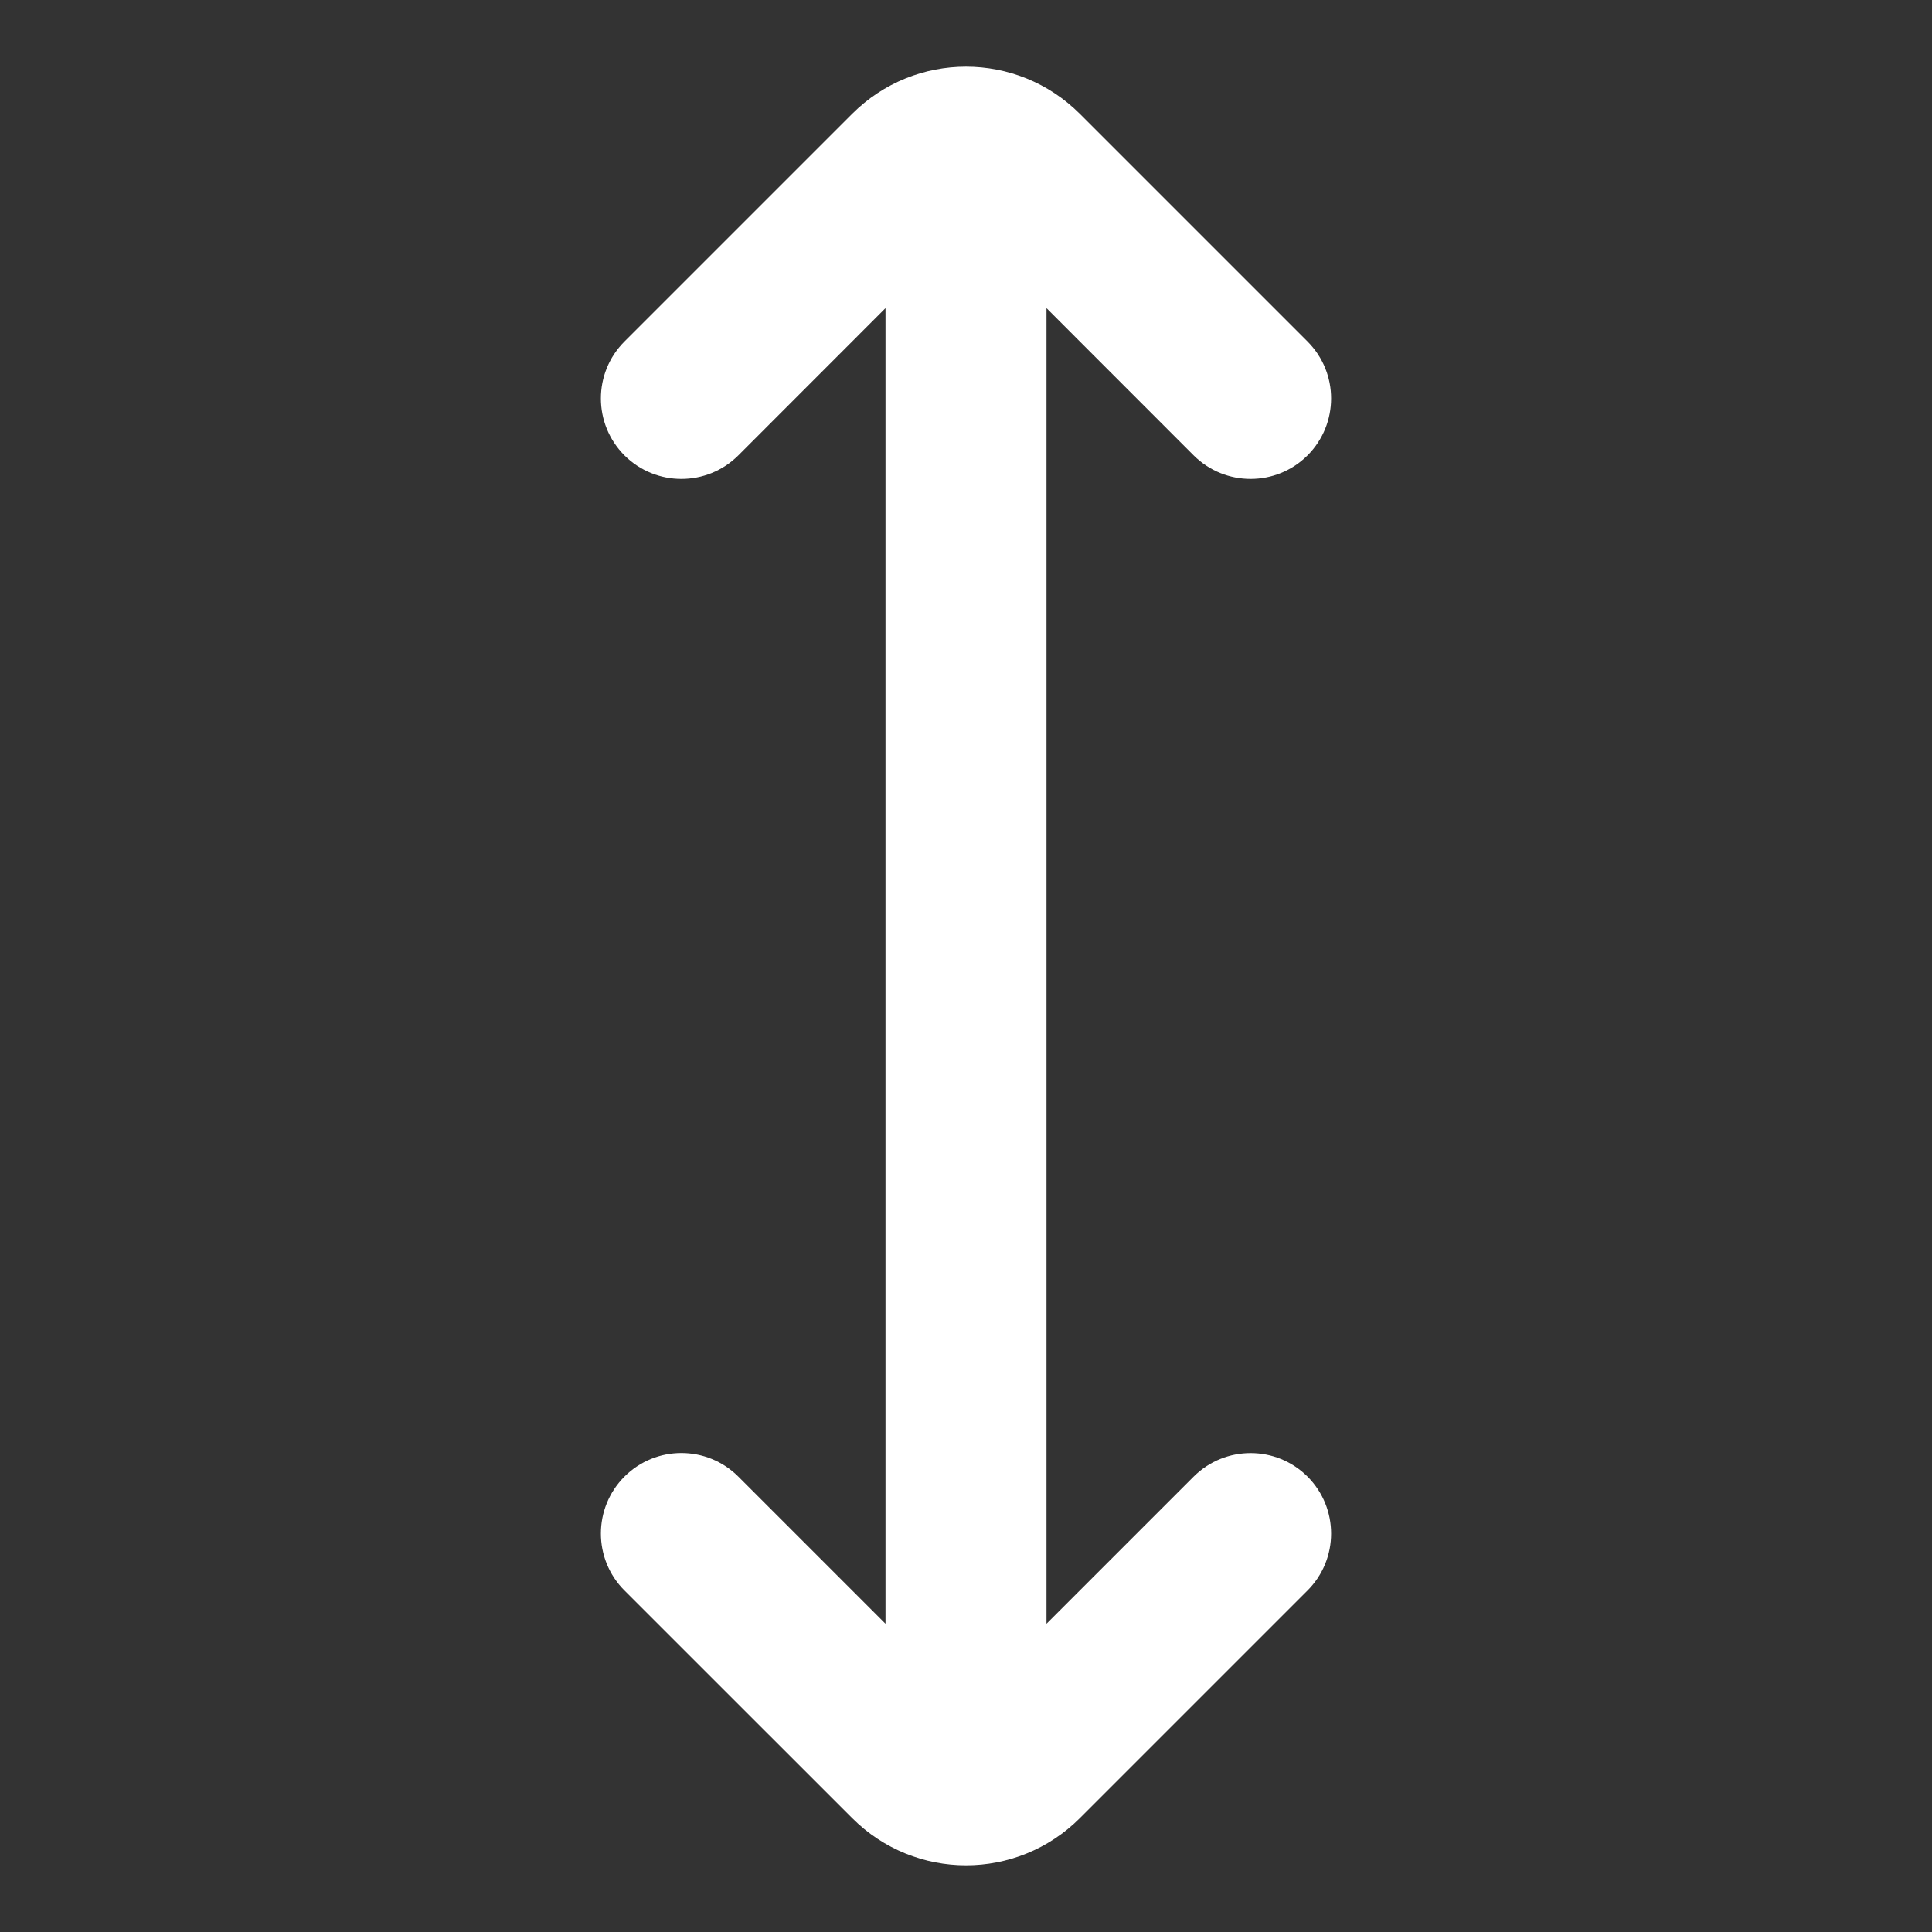
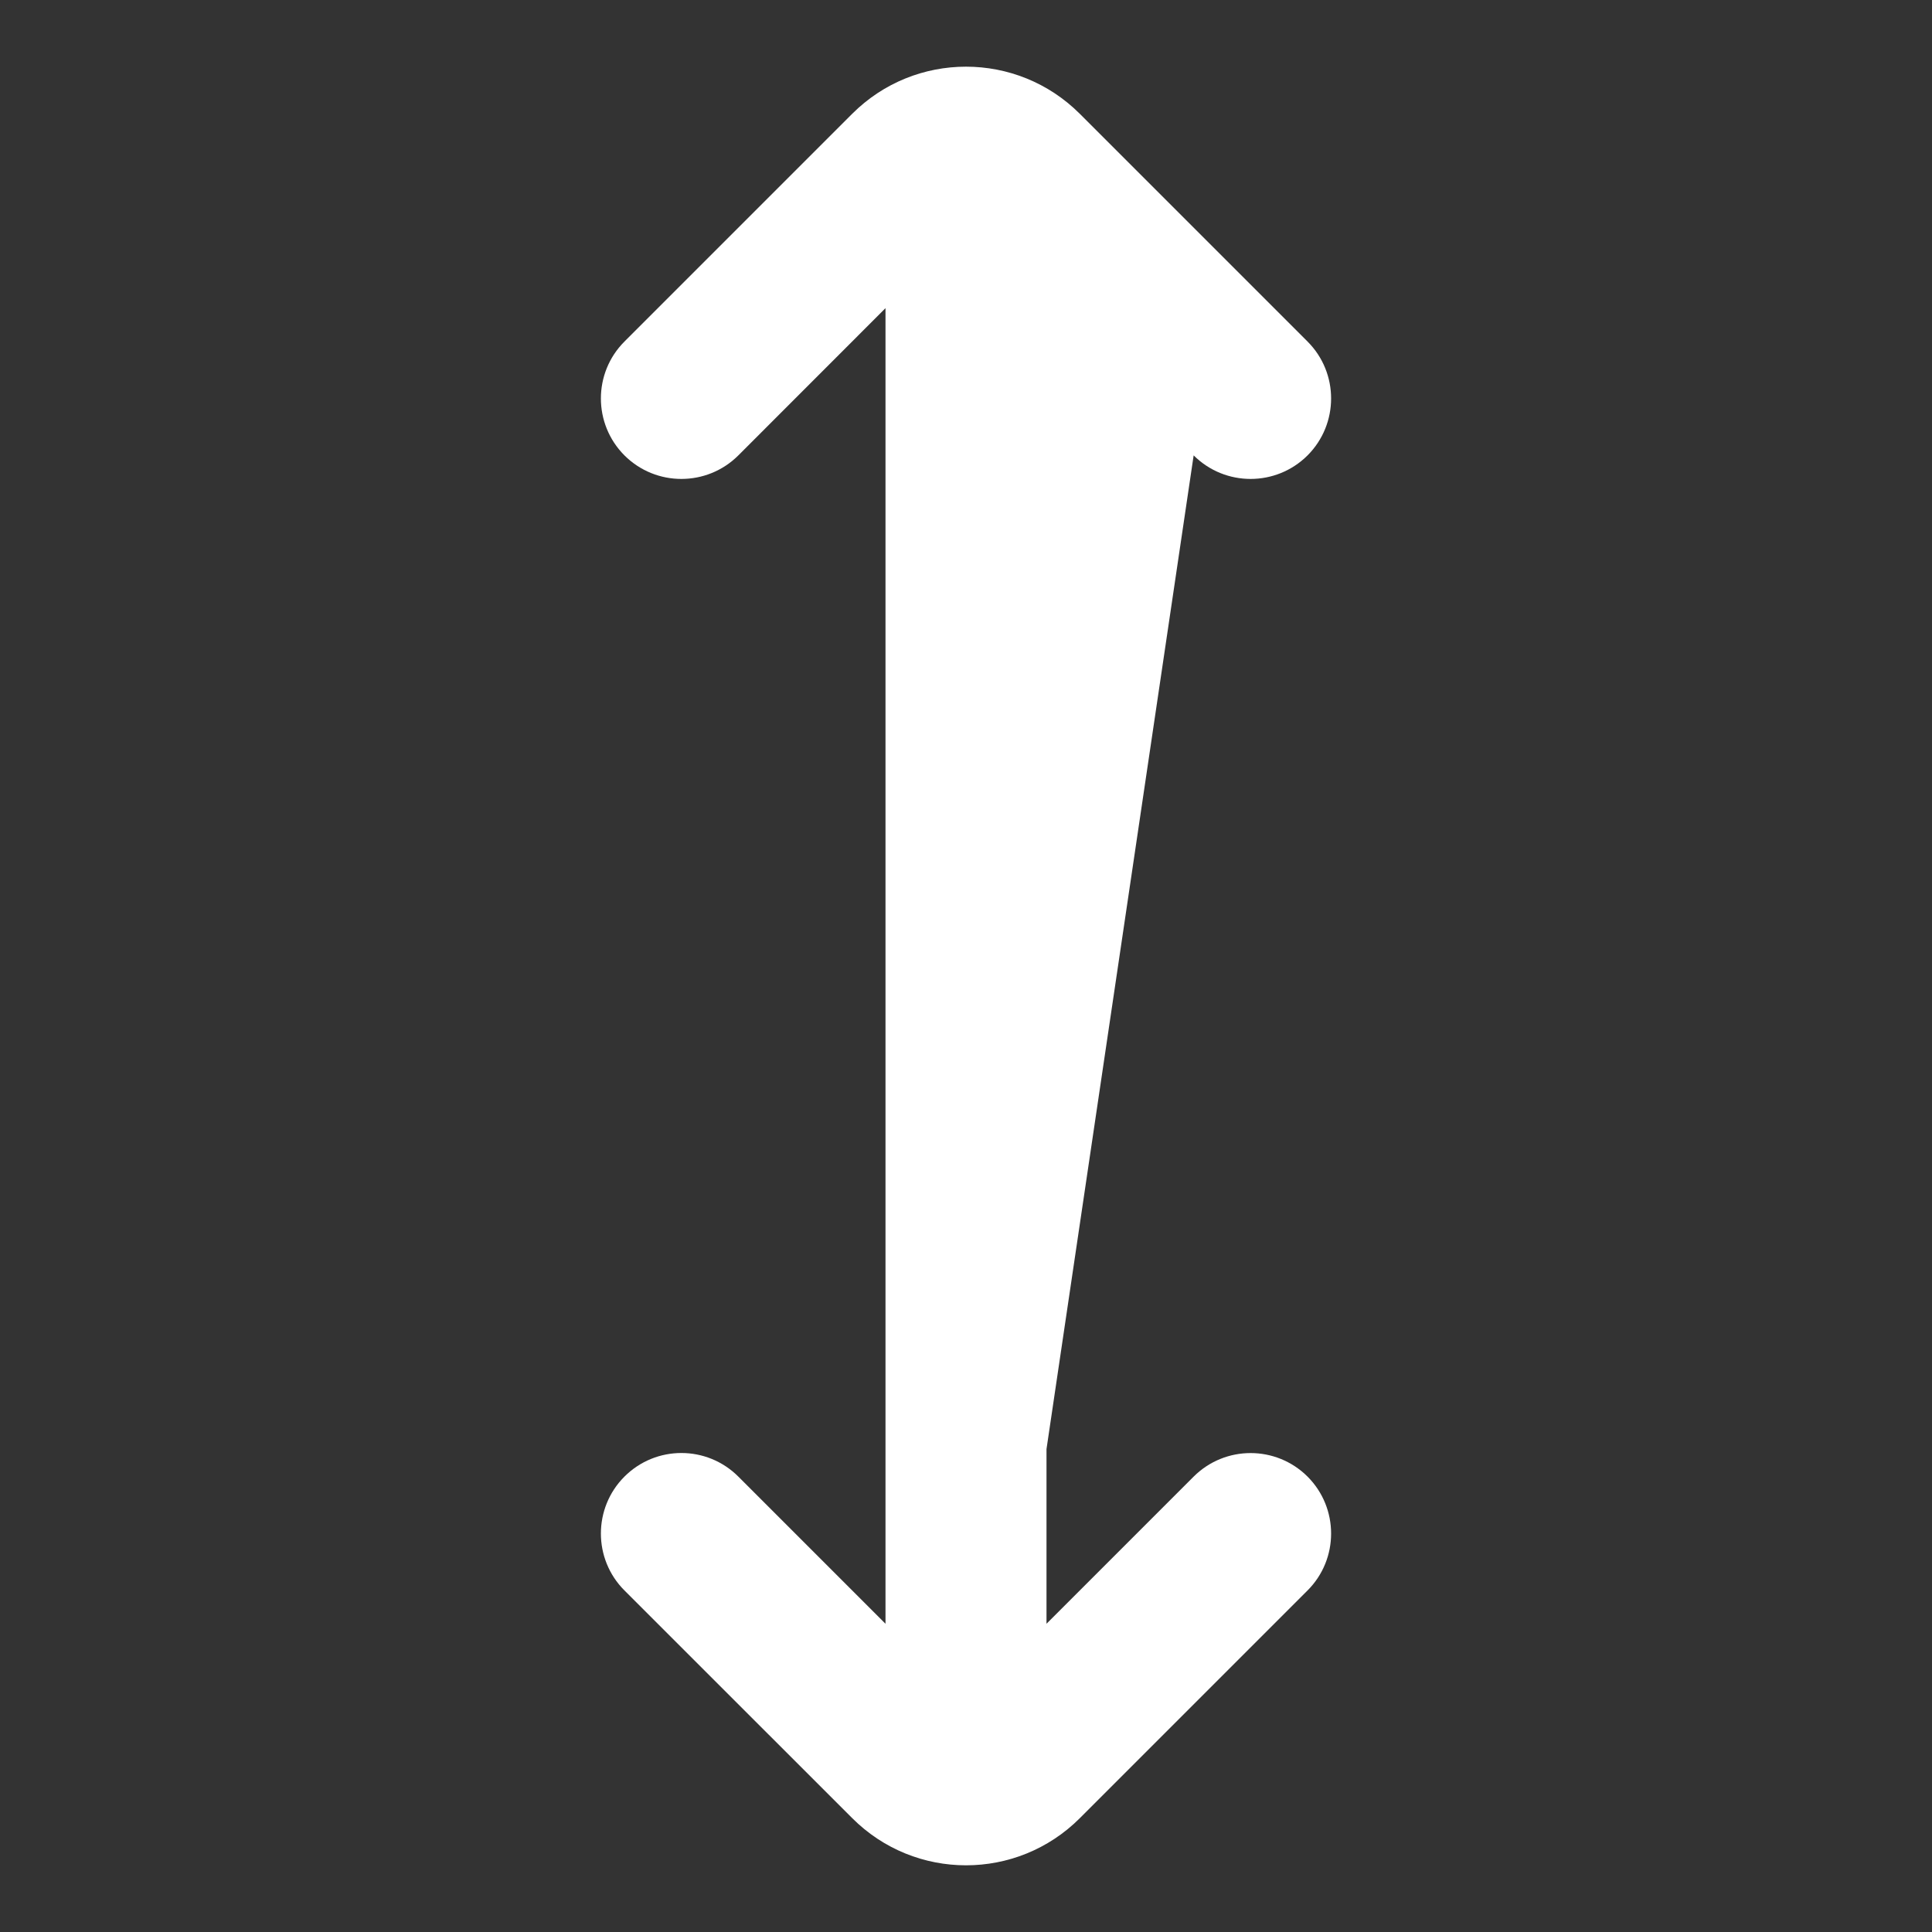
<svg xmlns="http://www.w3.org/2000/svg" viewBox="0 0 24 24" fill="none">
  <rect x="0" y="0" width="24" height="24" fill="#333333" stroke="none" />
-   <path d="M16.243 5.657C16.633 5.266 16.633 4.633 16.243 4.243L13.414 1.414C12.633 0.633 11.367 0.633 10.586 1.414L7.757 4.243C7.367 4.633 7.367 5.266 7.757 5.657C8.148 6.047 8.781 6.047 9.172 5.657L11 3.828V18L11 18.001V20.171L9.172 18.343C8.781 17.952 8.148 17.952 7.757 18.343C7.367 18.733 7.367 19.367 7.757 19.757L10.586 22.585C11.367 23.367 12.633 23.367 13.414 22.586L16.243 19.757C16.633 19.367 16.633 18.734 16.243 18.343C15.852 17.953 15.219 17.953 14.828 18.343L13 20.171V18.001V3.828L14.828 5.657C15.219 6.047 15.852 6.047 16.243 5.657Z" fill="#ffffff" />
+   <path d="M16.243 5.657C16.633 5.266 16.633 4.633 16.243 4.243L13.414 1.414C12.633 0.633 11.367 0.633 10.586 1.414L7.757 4.243C7.367 4.633 7.367 5.266 7.757 5.657C8.148 6.047 8.781 6.047 9.172 5.657L11 3.828V18L11 18.001V20.171L9.172 18.343C8.781 17.952 8.148 17.952 7.757 18.343C7.367 18.733 7.367 19.367 7.757 19.757L10.586 22.585C11.367 23.367 12.633 23.367 13.414 22.586L16.243 19.757C16.633 19.367 16.633 18.734 16.243 18.343C15.852 17.953 15.219 17.953 14.828 18.343L13 20.171V18.001L14.828 5.657C15.219 6.047 15.852 6.047 16.243 5.657Z" fill="#ffffff" />
</svg>